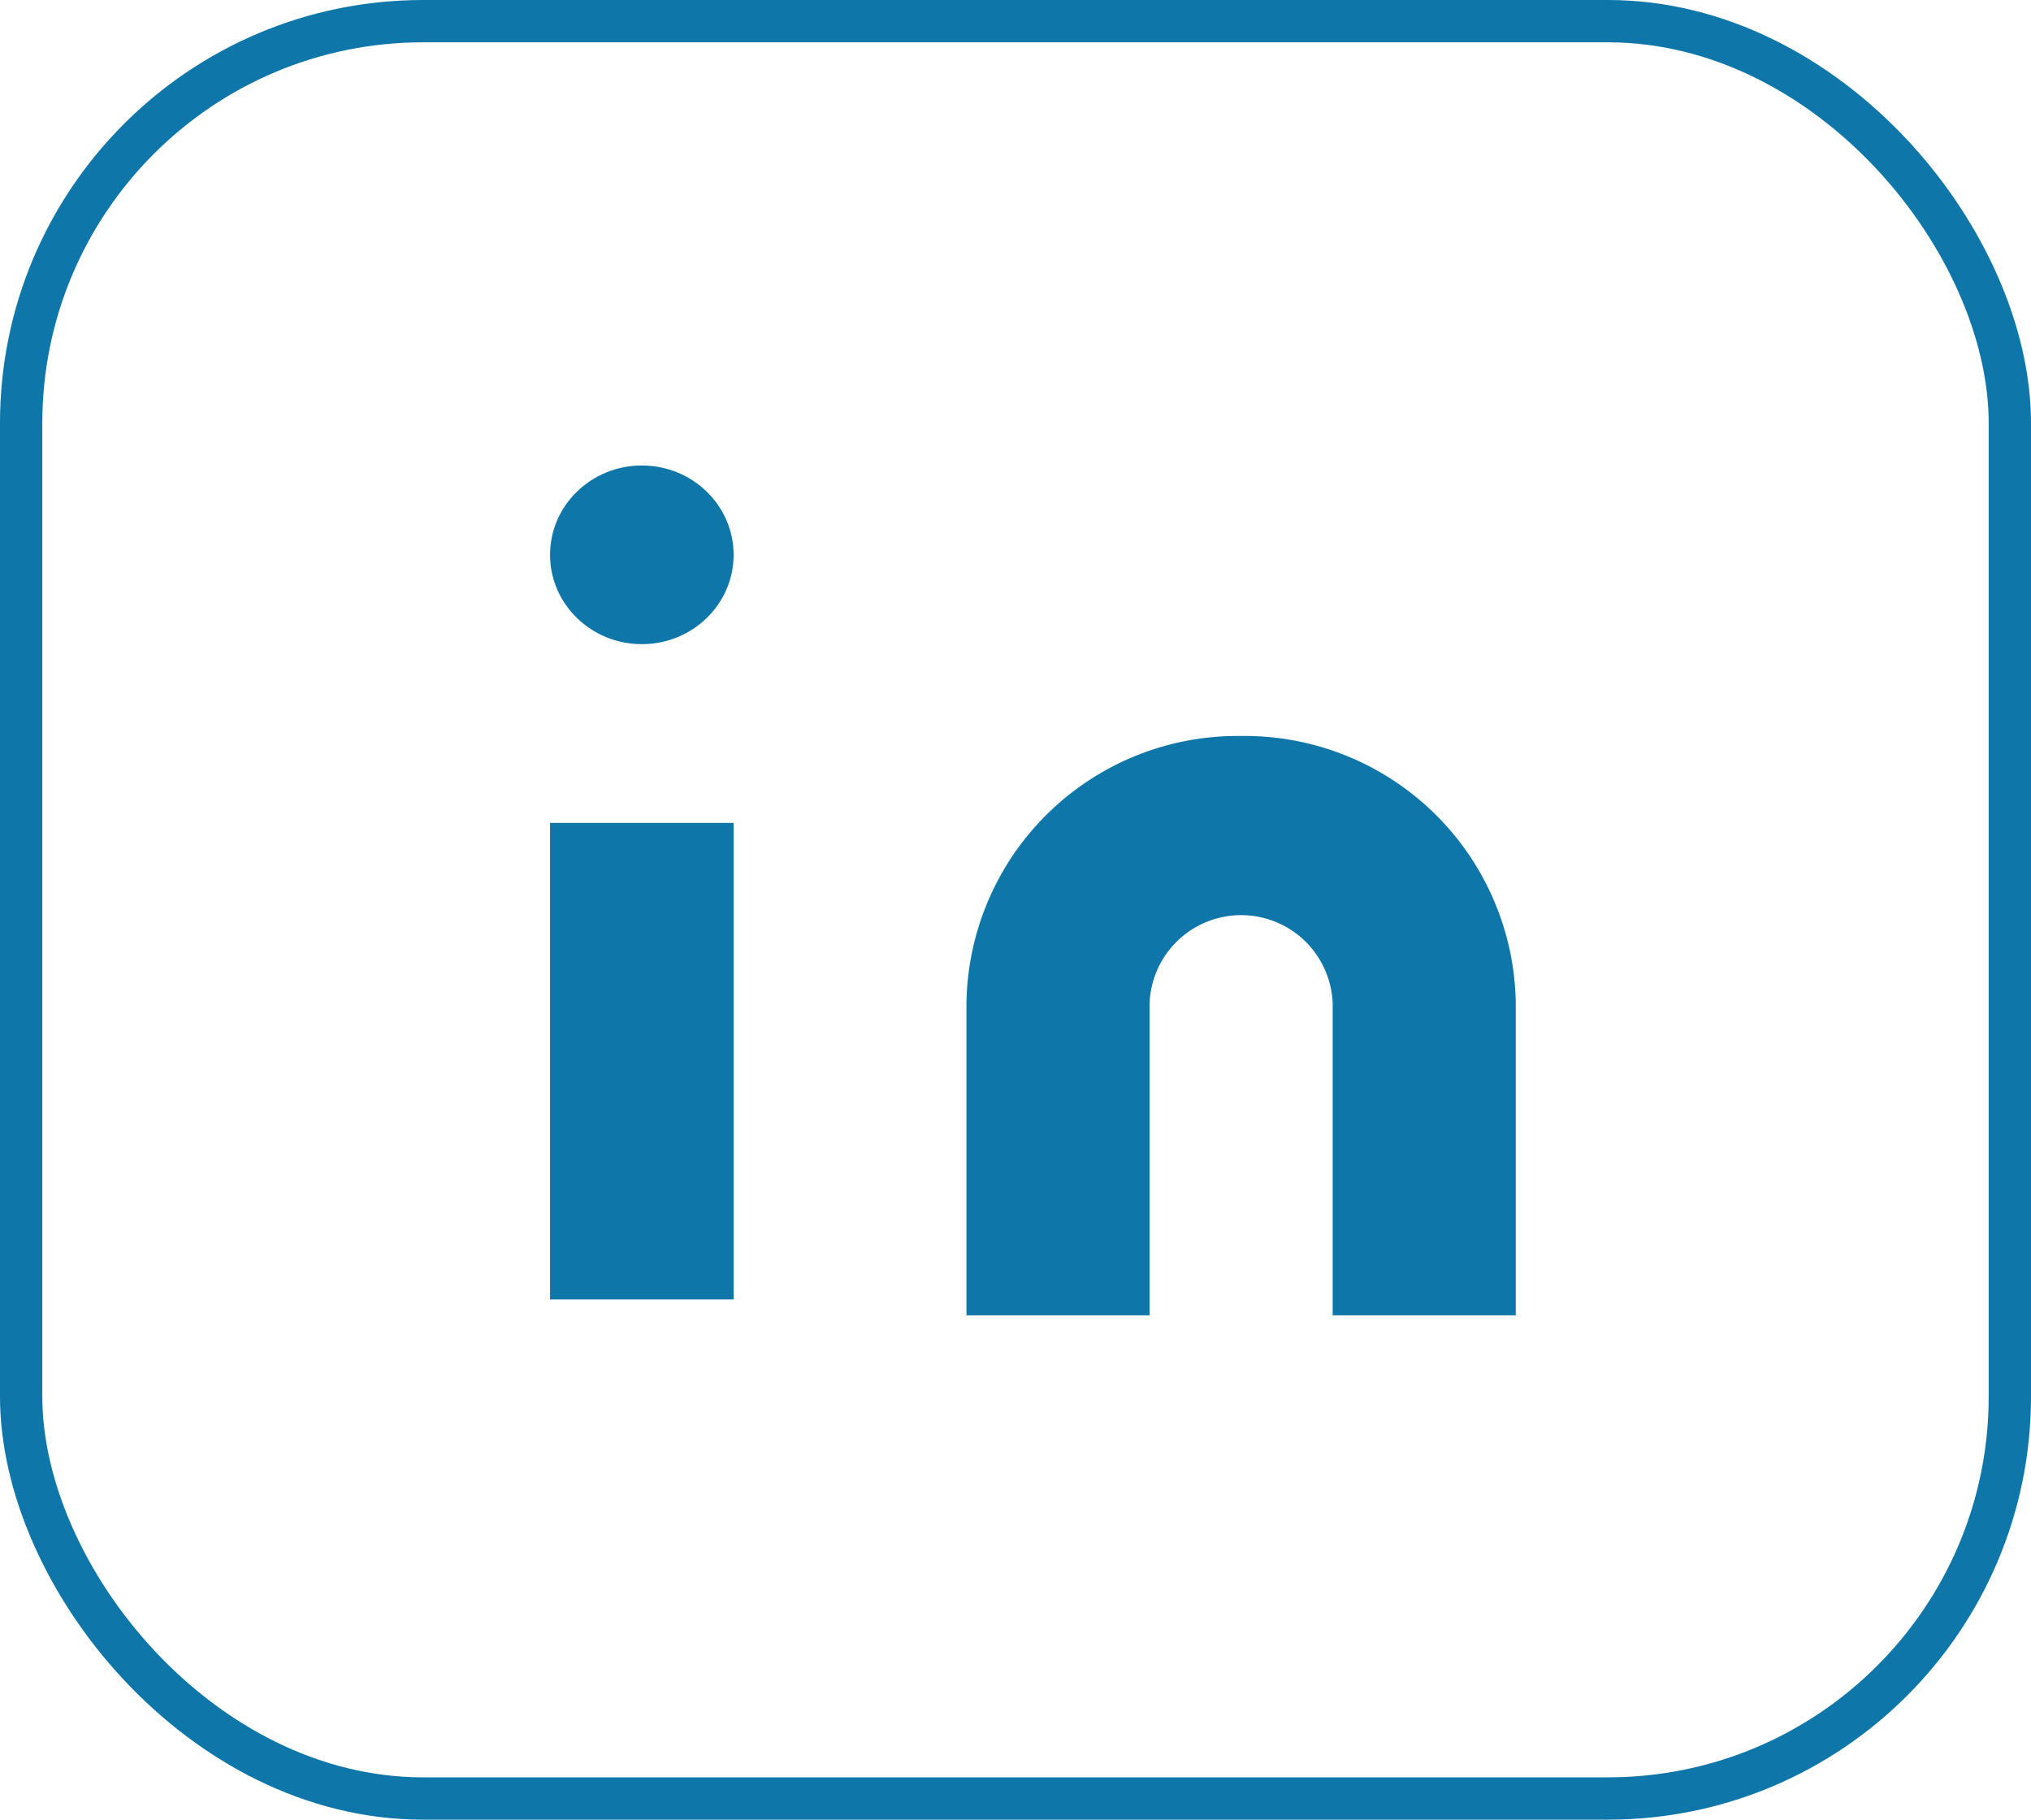
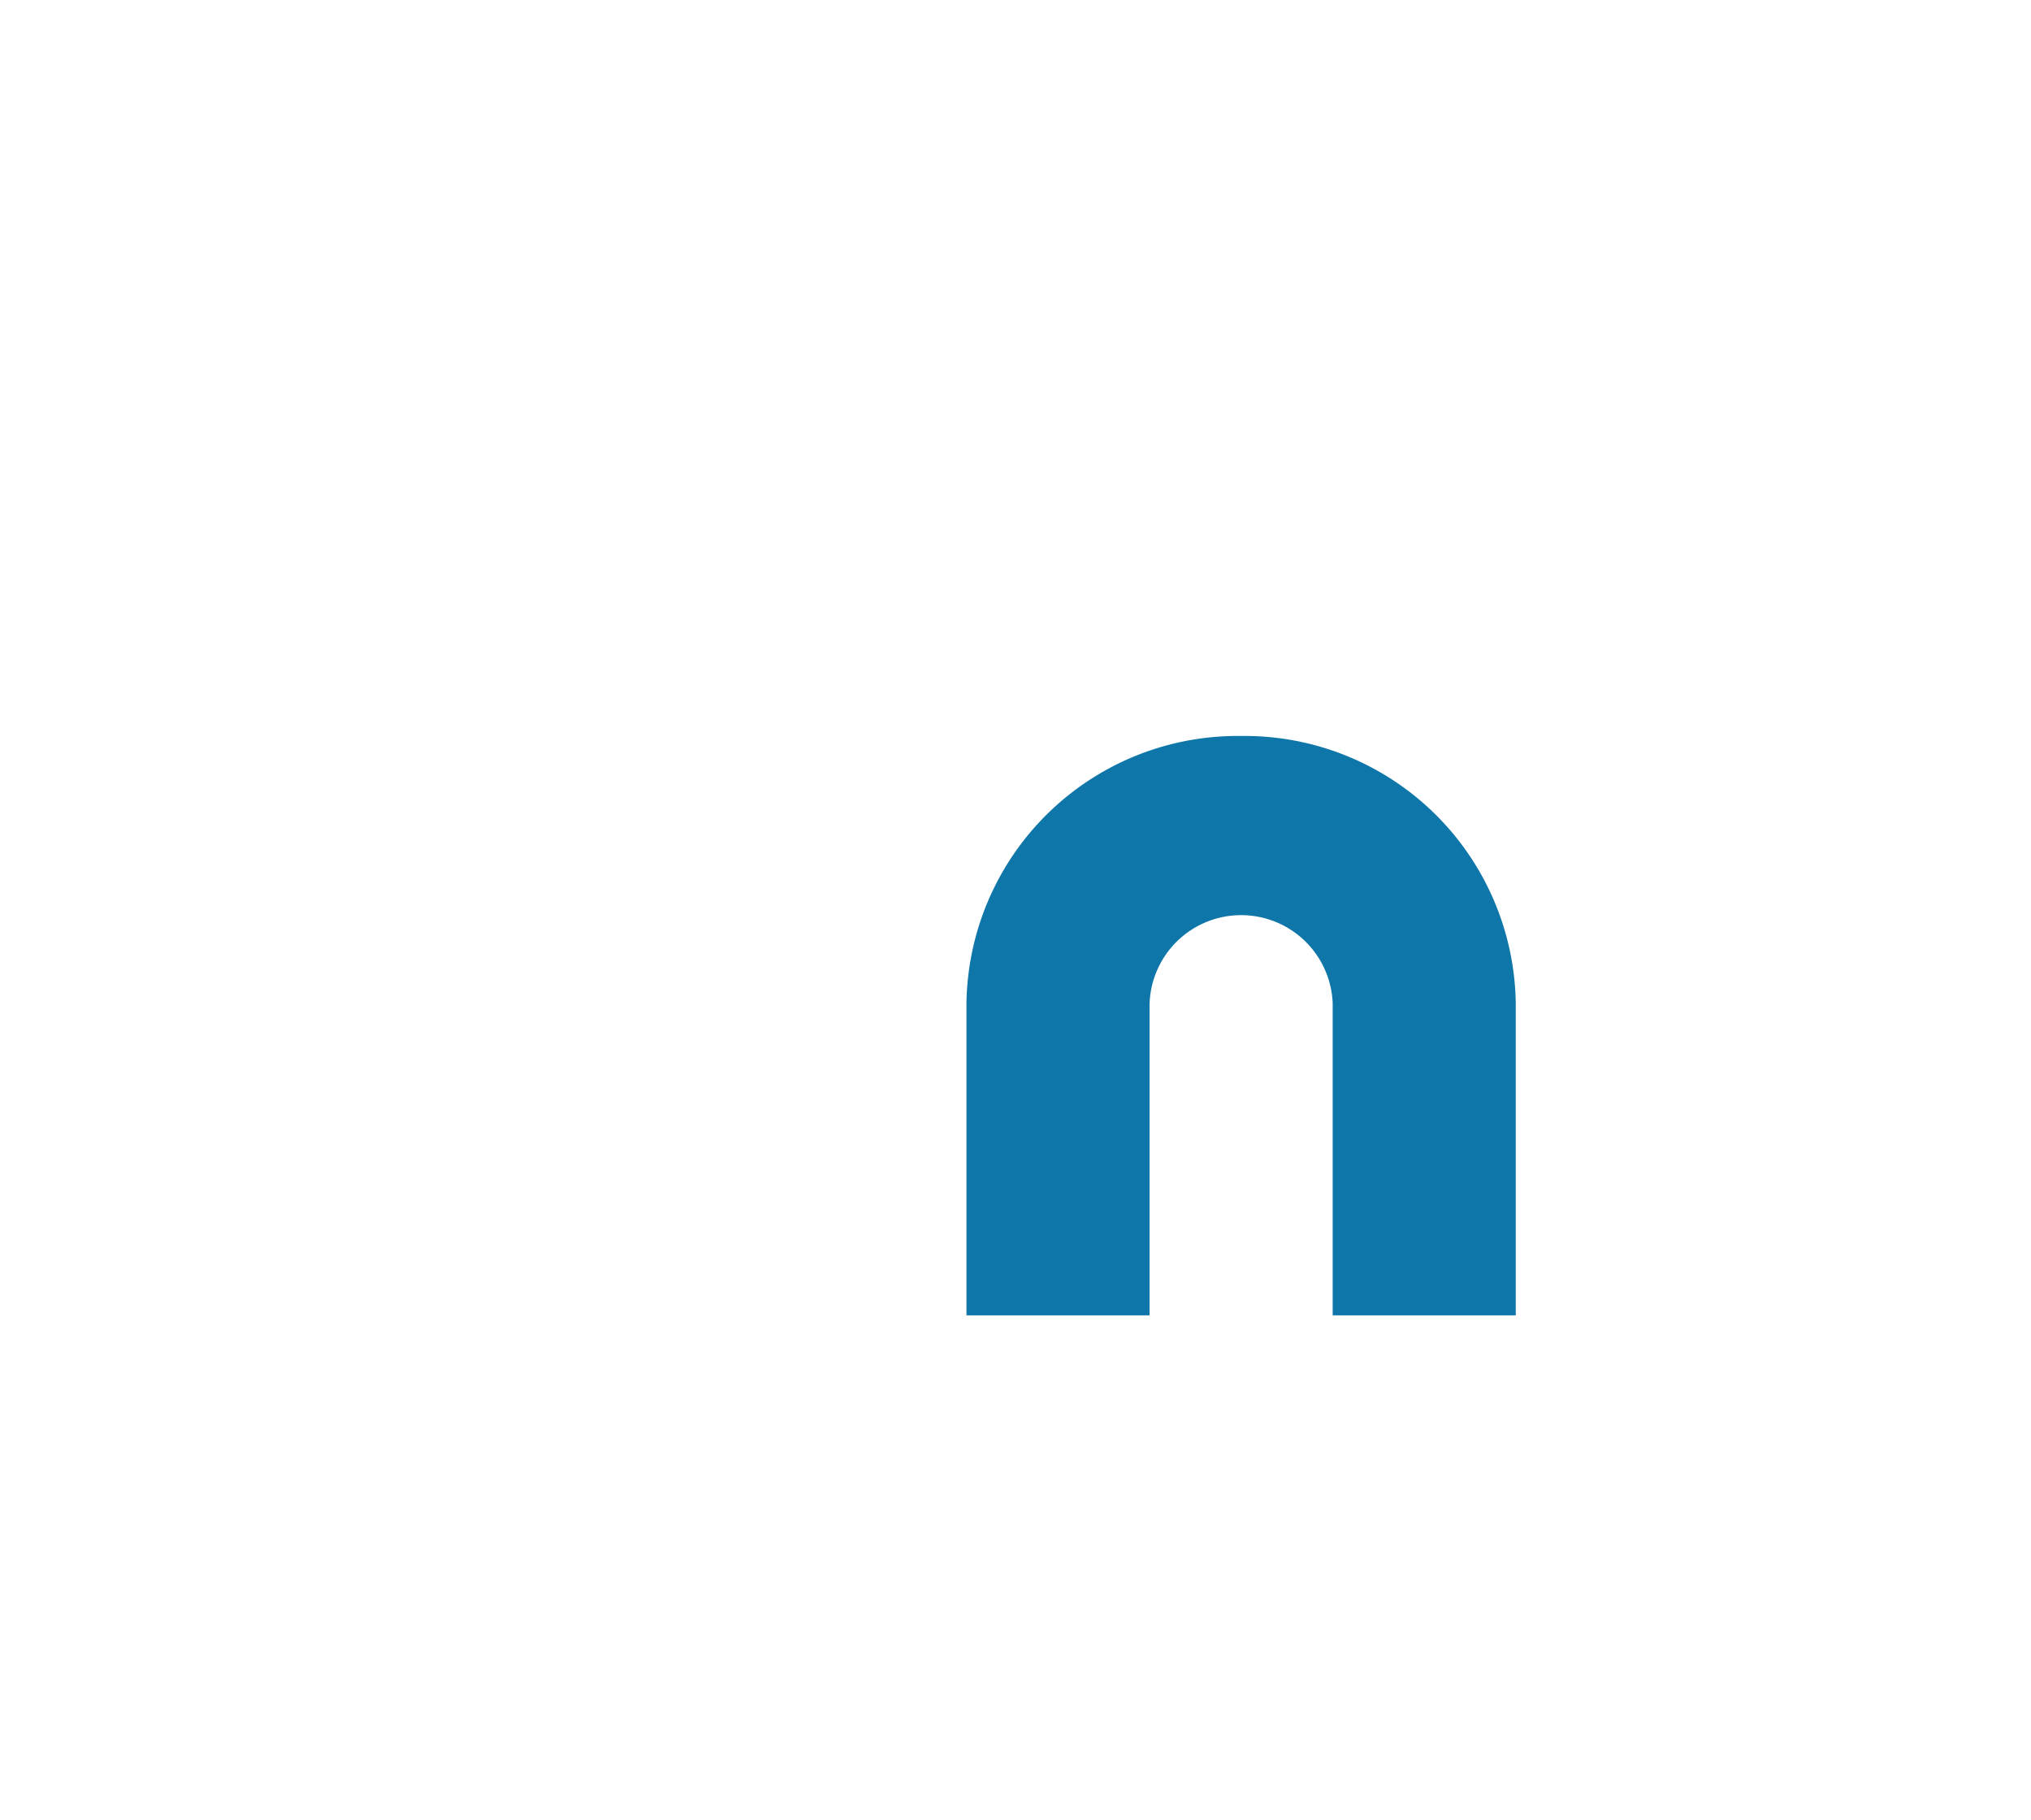
<svg xmlns="http://www.w3.org/2000/svg" width="48" height="43" viewBox="0 0 48 43">
  <defs>
    <style>.a,.d{fill:none;}.a{stroke:#0e76a8;}.b{fill:#0e76a8;}.c{stroke:none;}</style>
  </defs>
  <g transform="translate(-2804 19690)">
    <g class="a" transform="translate(2804 -19690)">
-       <rect class="c" width="48" height="43" rx="10" />
-       <rect class="d" x="0.5" y="0.5" width="47" height="42" rx="9.5" />
-     </g>
+       </g>
    <g transform="translate(2817 -19679)">
      <path class="b" d="M16.491,8a6.407,6.407,0,0,1,6.491,6.318V21.69H18.655V14.318a2.165,2.165,0,0,0-4.327,0V21.69H10V14.318A6.407,6.407,0,0,1,16.491,8Z" transform="translate(-0.159 -1.608)" />
-       <rect class="b" width="4.338" height="11.261" transform="translate(0 8.446)" />
-       <ellipse class="b" cx="2.169" cy="2.111" rx="2.169" ry="2.111" transform="translate(0 0)" />
    </g>
  </g>
</svg>